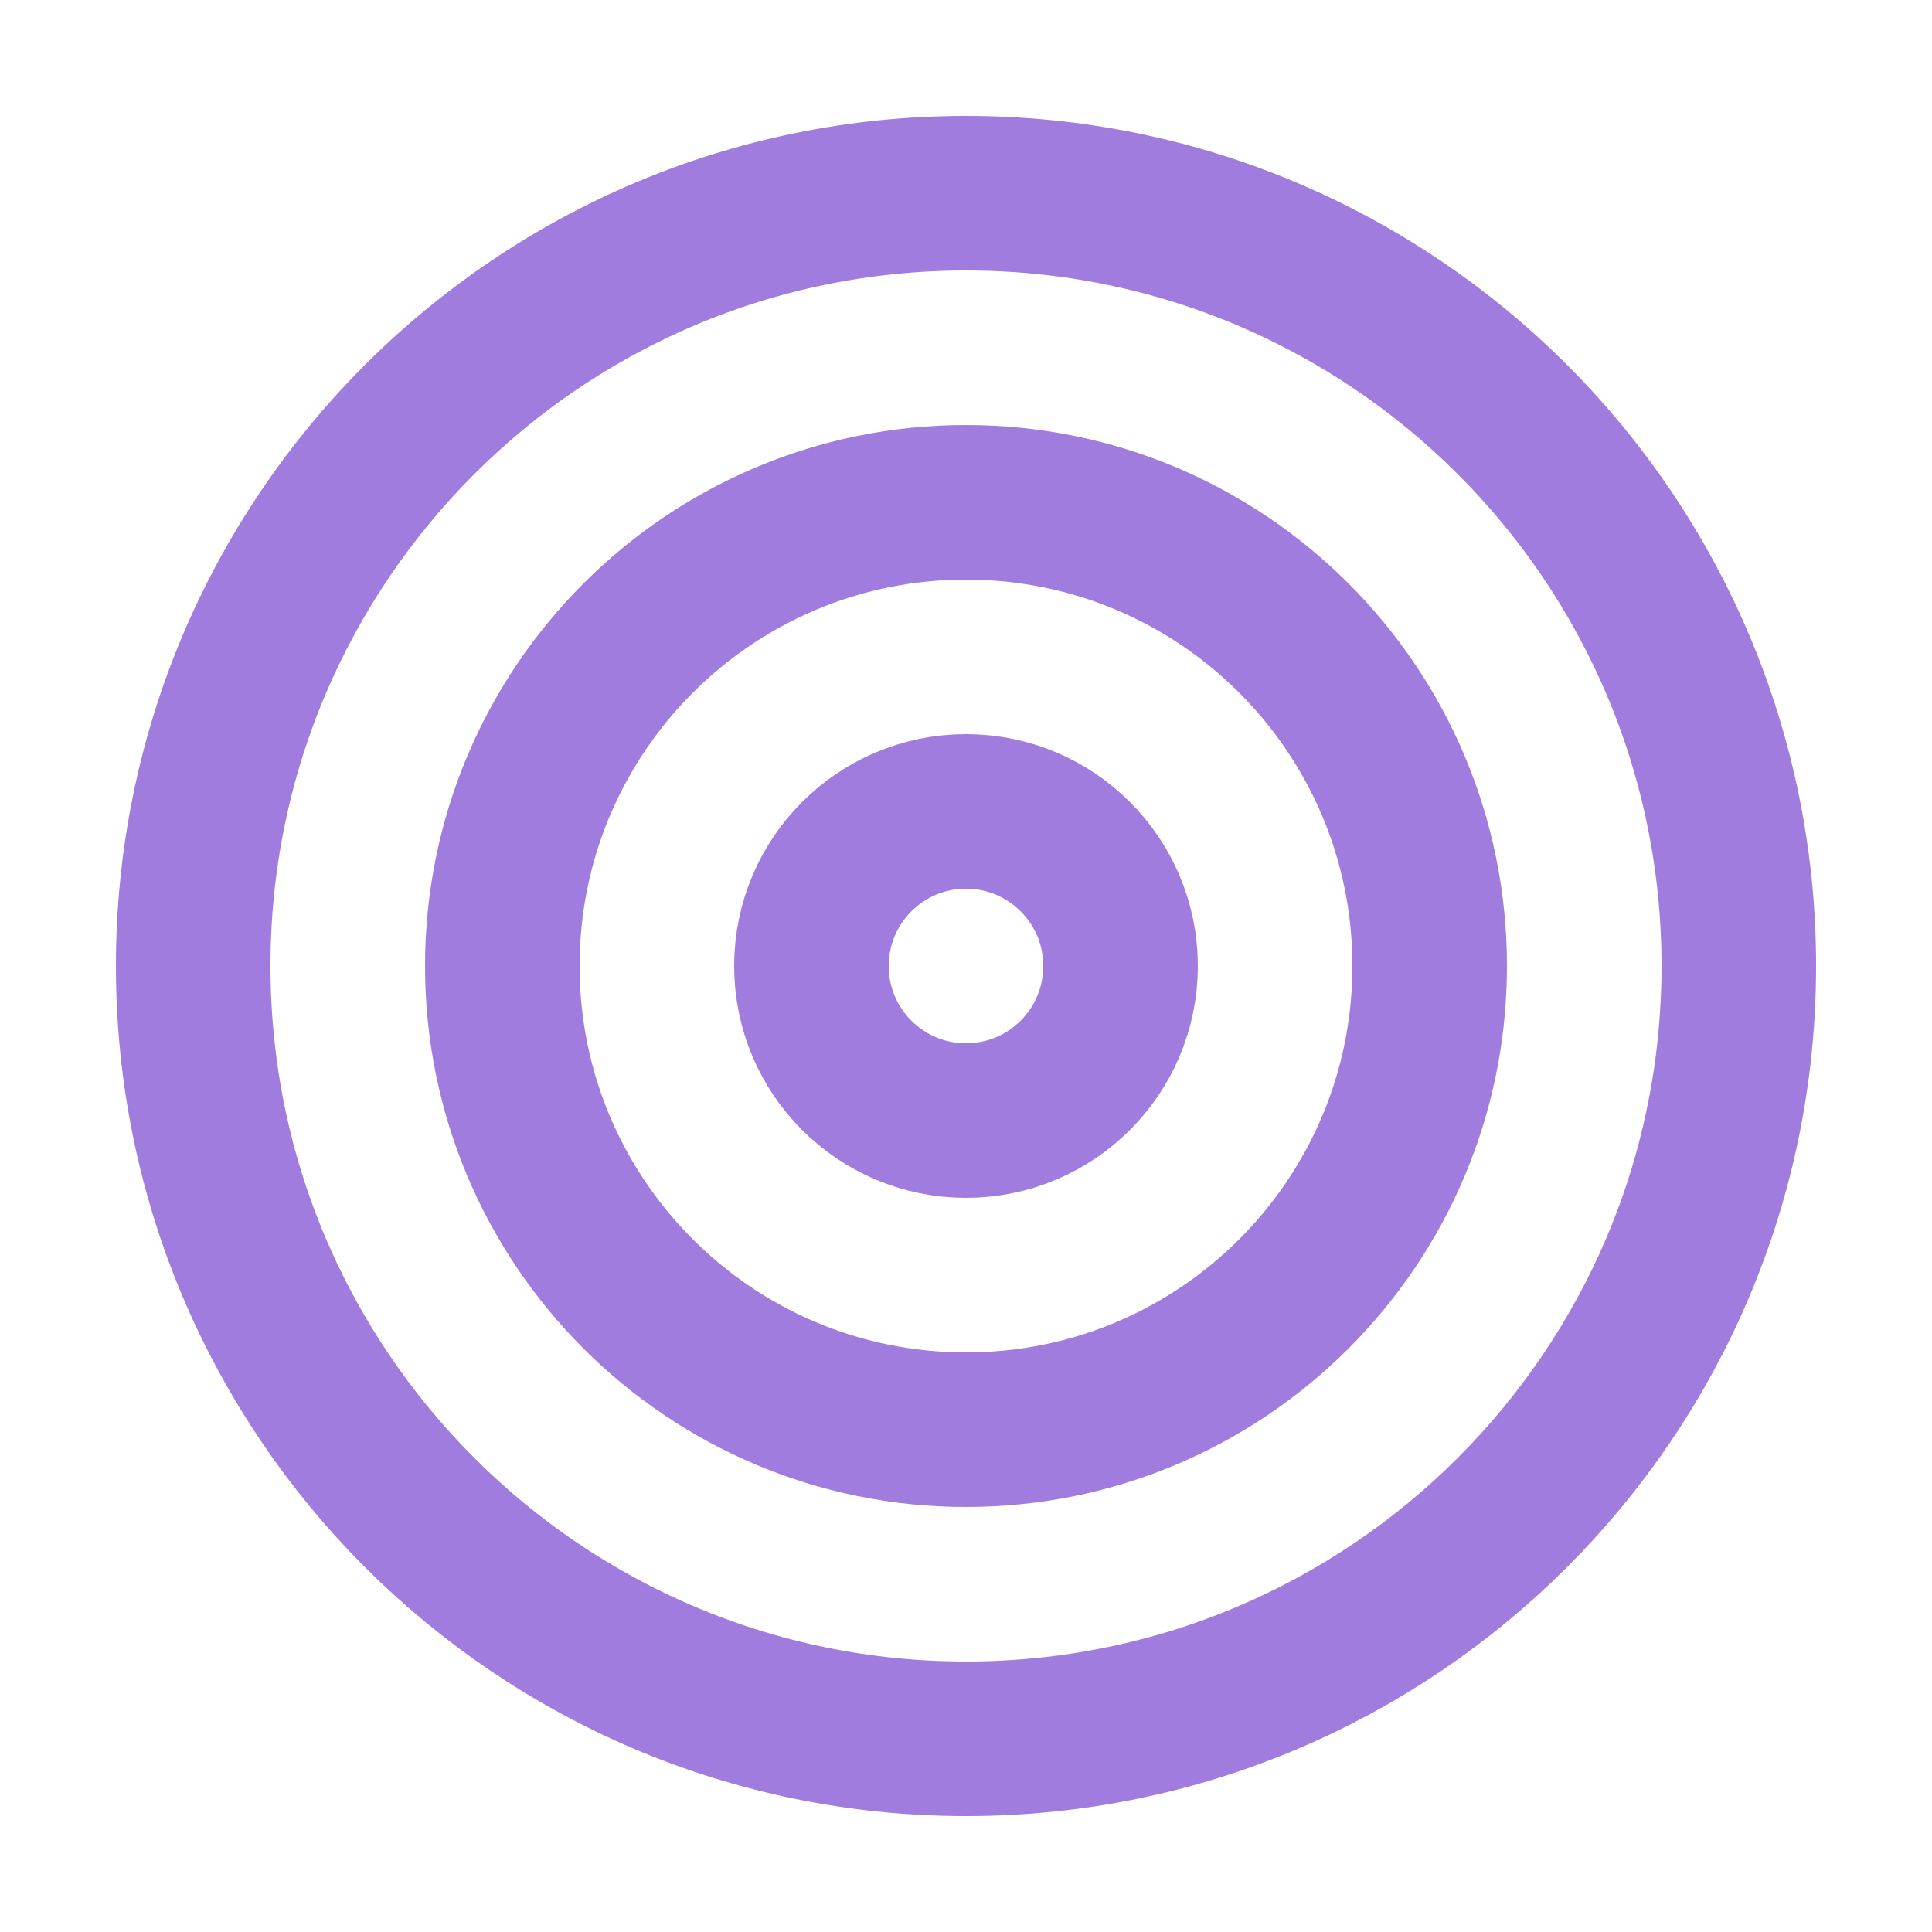
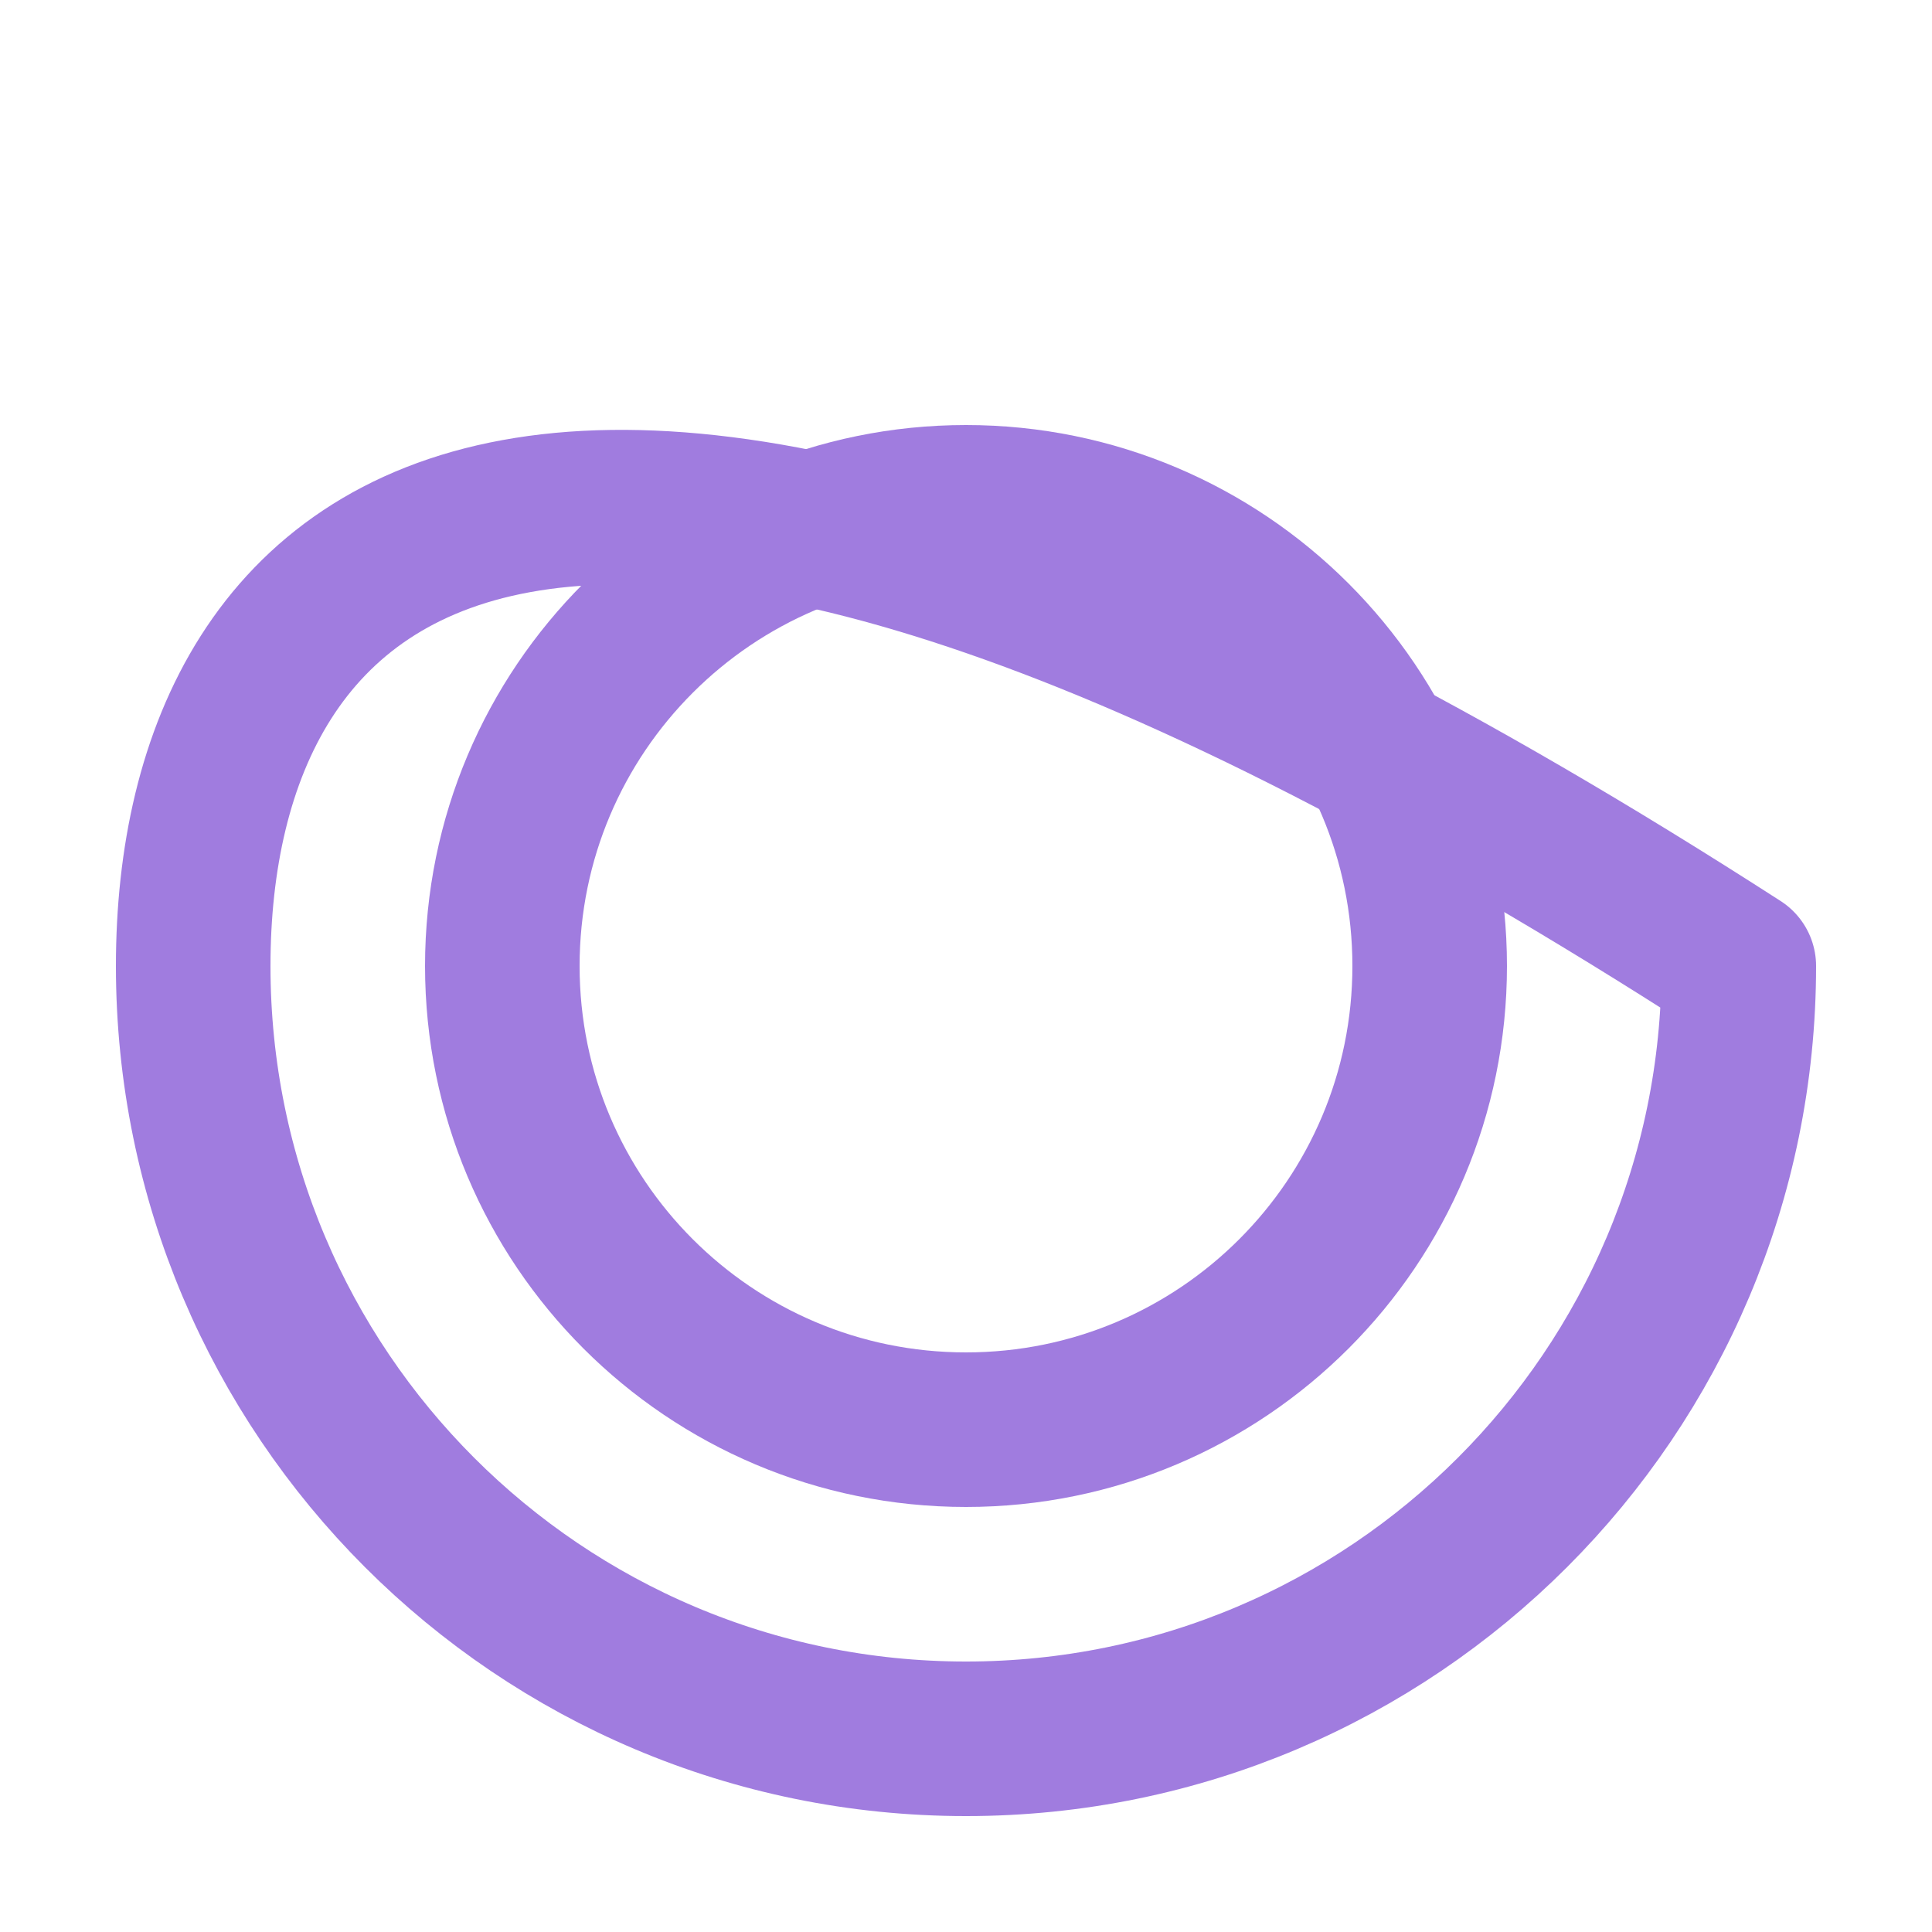
<svg xmlns="http://www.w3.org/2000/svg" width="25" height="25" viewBox="0 0 25 25" fill="none">
-   <path d="M12.5 22.5C18.023 22.5 22.5 18.023 22.5 12.5C22.5 6.977 18.023 2.5 12.5 2.5C6.977 2.5 2.5 6.977 2.5 12.5C2.5 18.023 6.977 22.5 12.5 22.5Z" stroke="#A07CDF" stroke-width="2" stroke-linecap="round" stroke-linejoin="round" />
+   <path d="M12.5 22.5C18.023 22.5 22.5 18.023 22.5 12.5C6.977 2.5 2.5 6.977 2.5 12.5C2.5 18.023 6.977 22.5 12.5 22.5Z" stroke="#A07CDF" stroke-width="2" stroke-linecap="round" stroke-linejoin="round" />
  <path d="M12.5 18.5C15.814 18.5 18.5 15.814 18.5 12.5C18.5 9.186 15.814 6.5 12.5 6.5C9.186 6.5 6.5 9.186 6.5 12.5C6.5 15.814 9.186 18.5 12.5 18.5Z" stroke="#A07CDF" stroke-width="2" stroke-linecap="round" stroke-linejoin="round" />
-   <path d="M12.5 14.5C13.605 14.5 14.5 13.605 14.5 12.5C14.5 11.395 13.605 10.5 12.5 10.5C11.395 10.5 10.5 11.395 10.5 12.5C10.5 13.605 11.395 14.5 12.5 14.5Z" stroke="#A07CDF" stroke-width="2" stroke-linecap="round" stroke-linejoin="round" />
</svg>